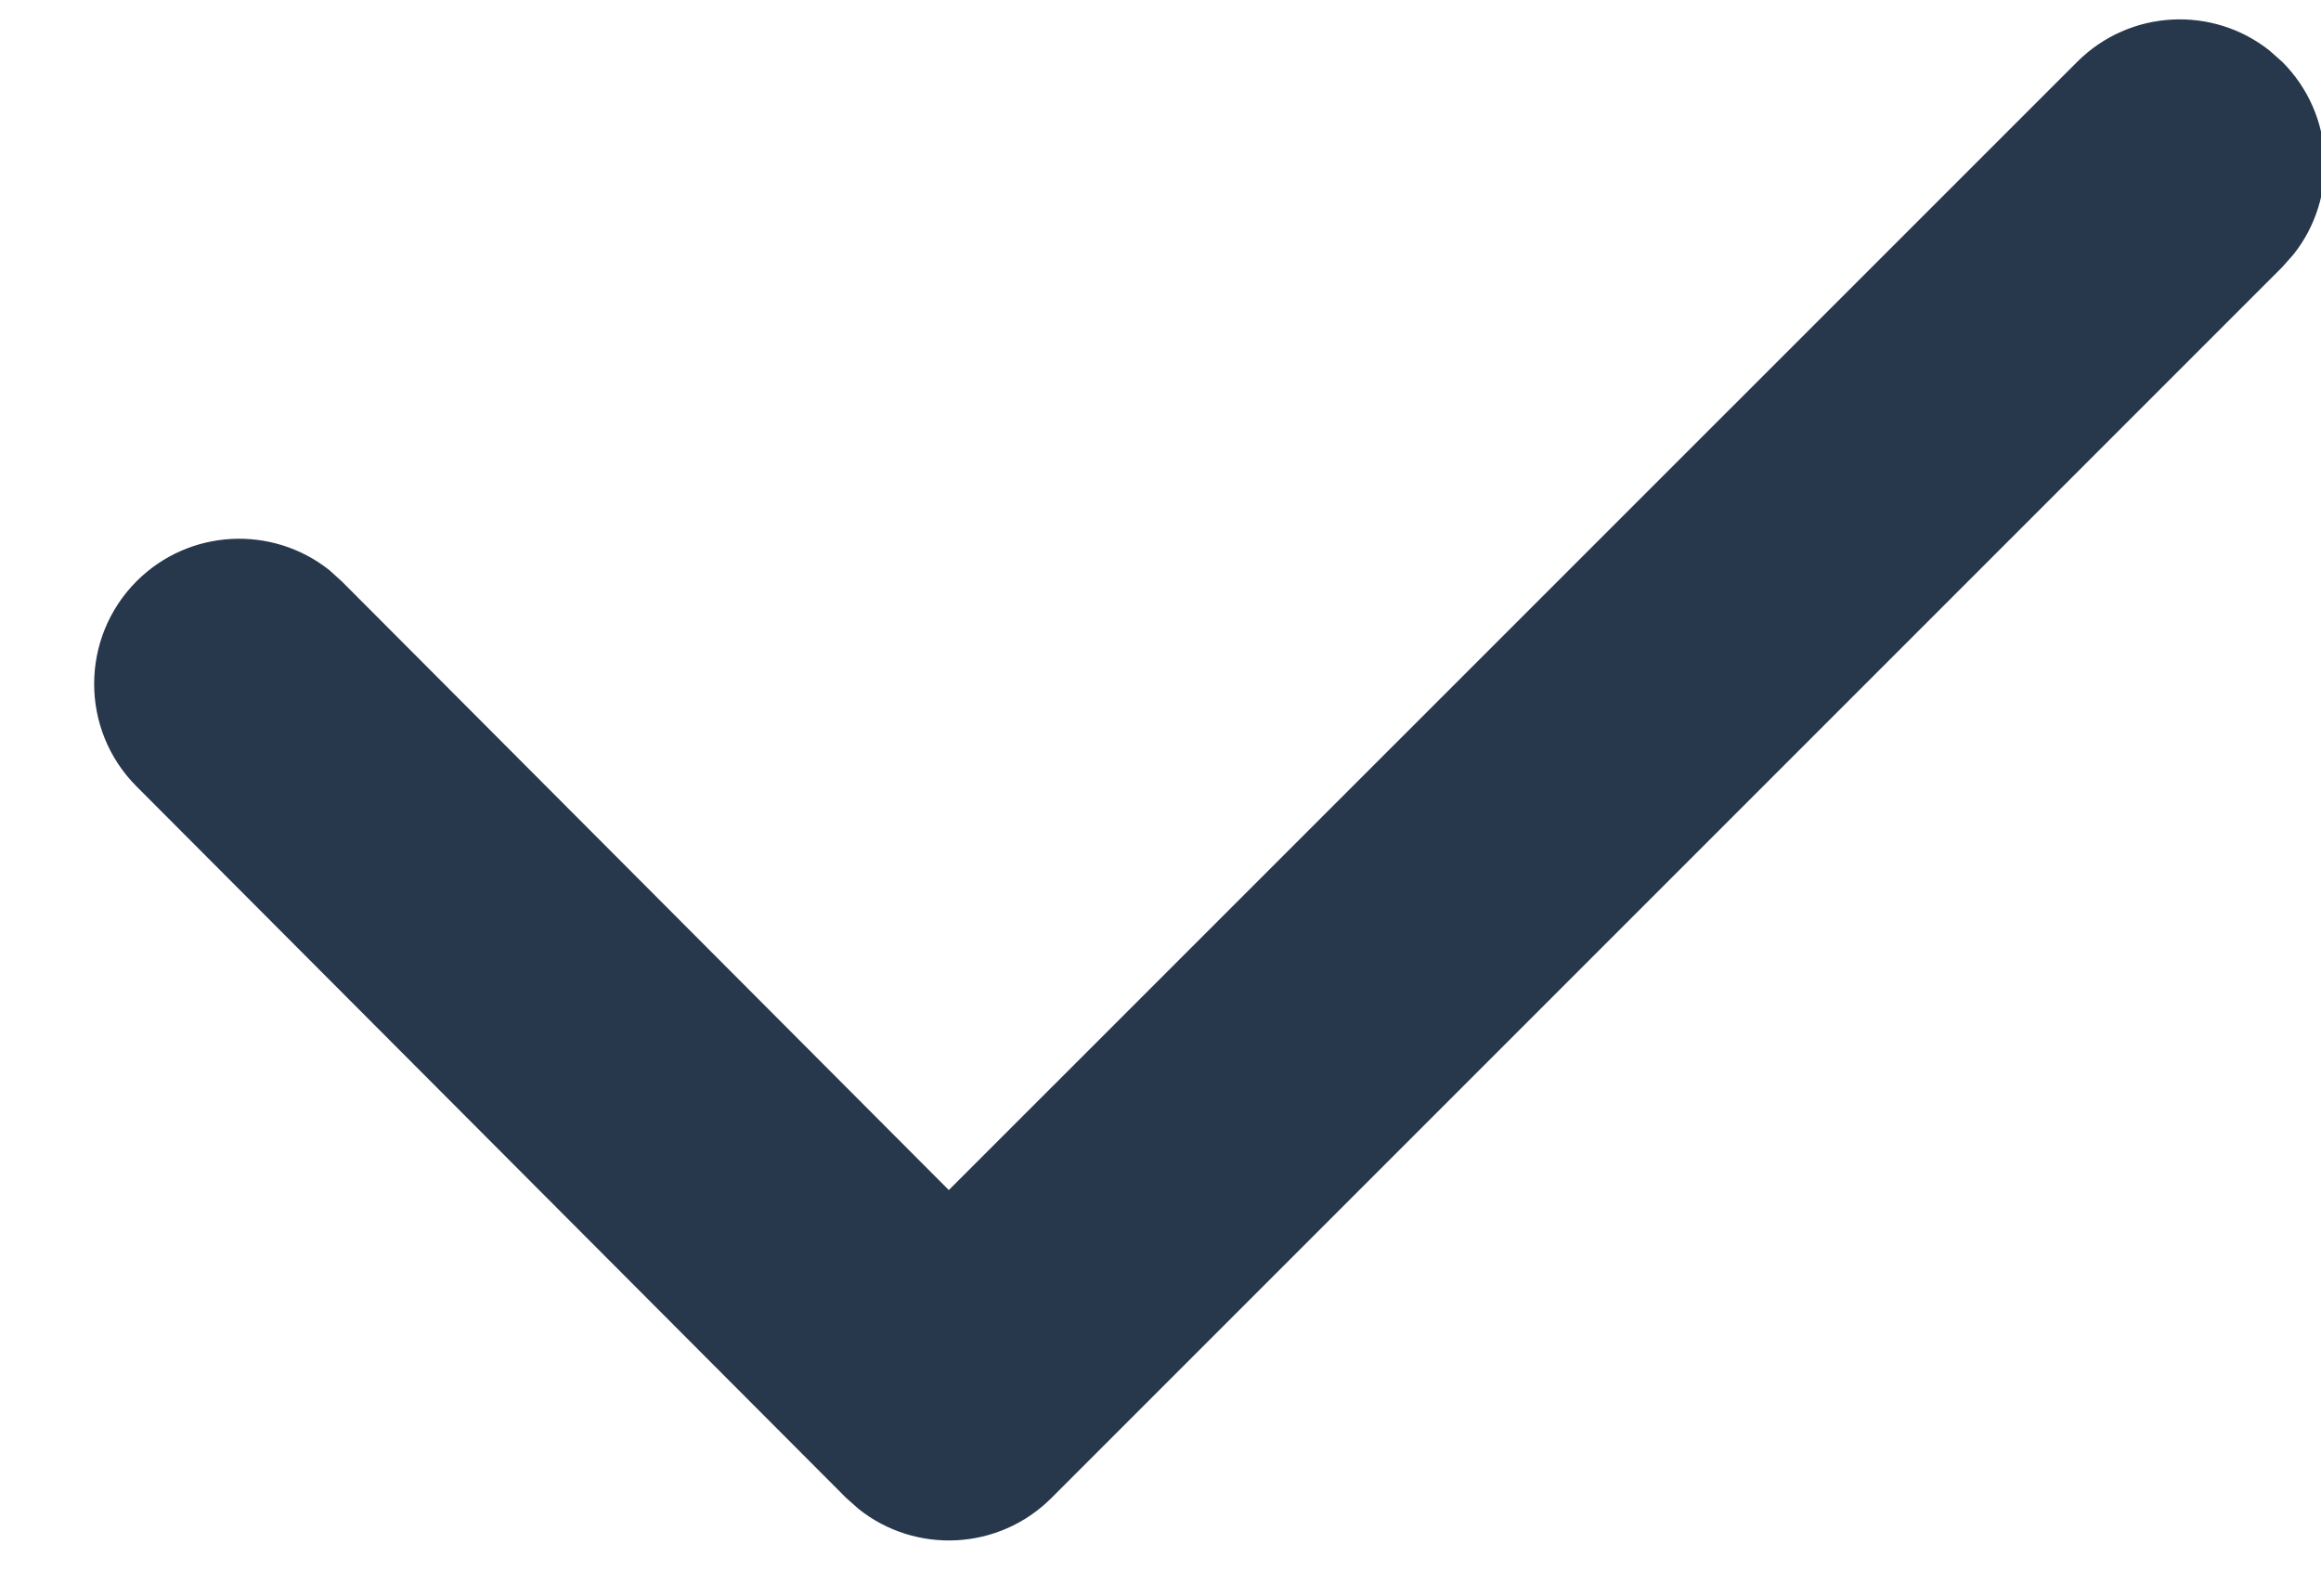
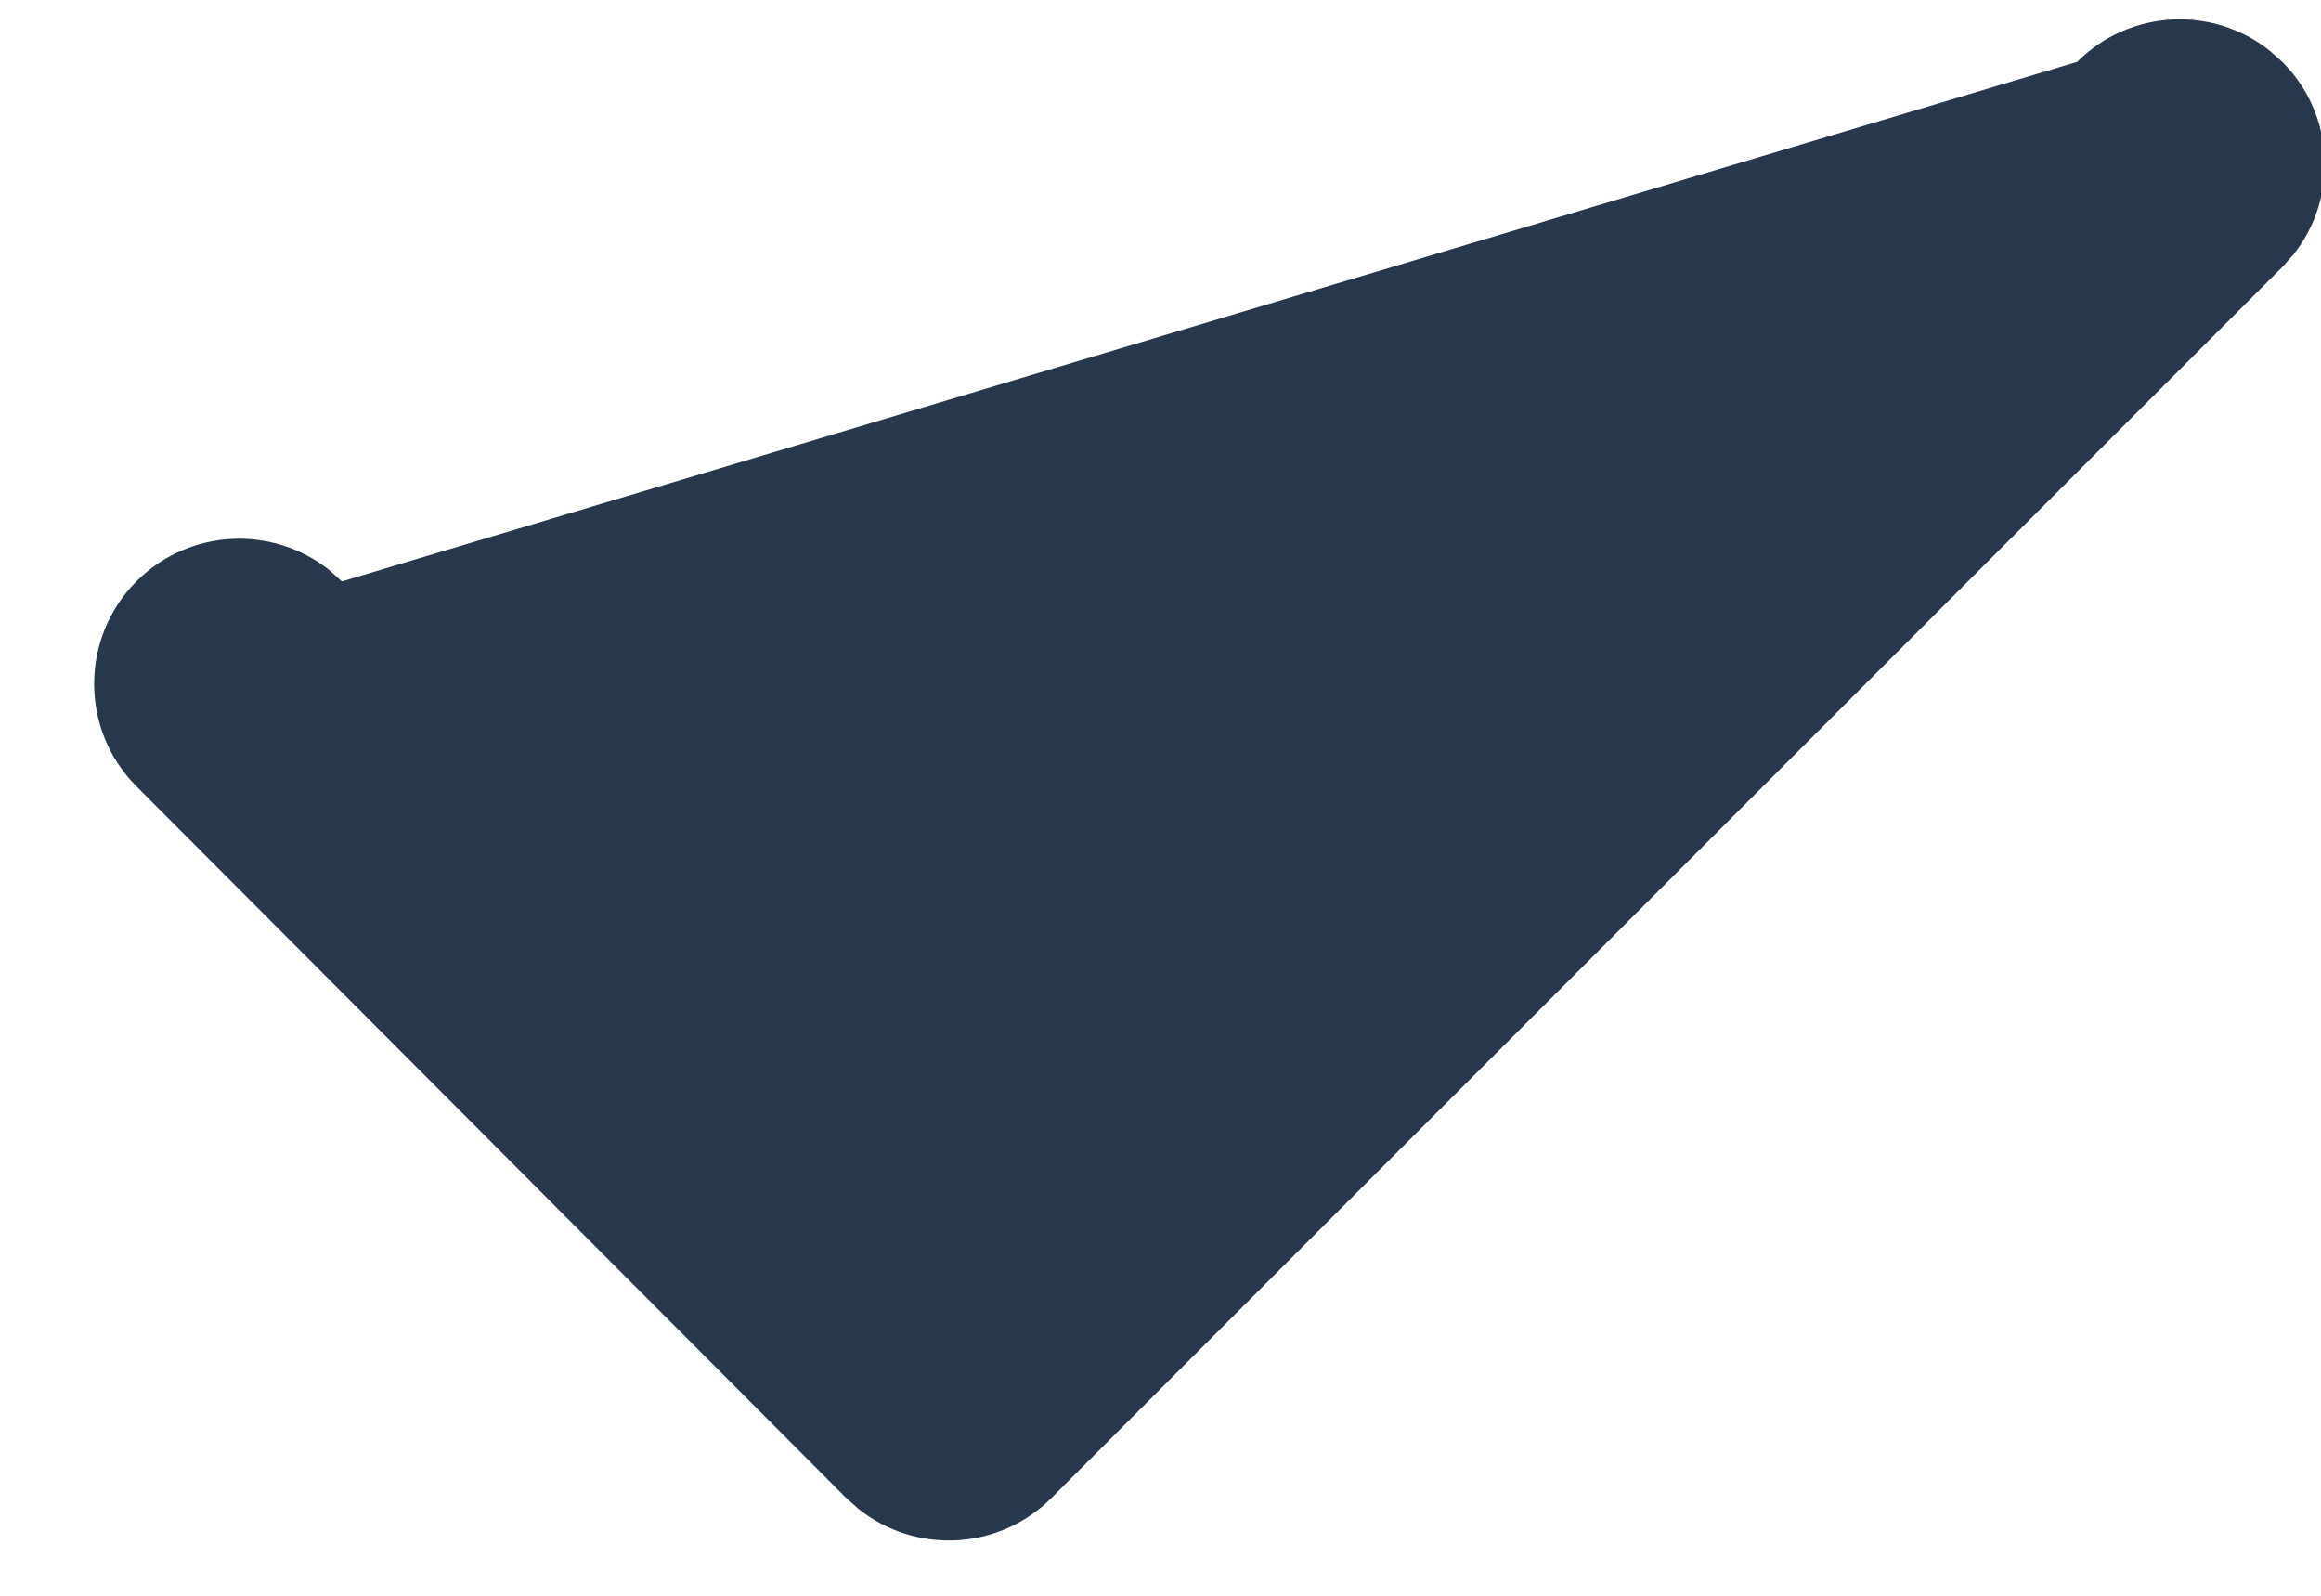
<svg xmlns="http://www.w3.org/2000/svg" width="16px" height="11px" viewBox="0 0 16 11" version="1.1">
  <title>check</title>
  <g id="Page-1" stroke="none" stroke-width="1" fill="none" fill-rule="evenodd">
    <g id="plans" transform="translate(-938, -1764)" fill="#27374C" fill-rule="nonzero">
-       <path d="M940.345,1762.463 C940.858,1762.464 941.28,1762.851 941.337,1763.348 L941.343,1763.465 L941.335,1769.39 L952.334,1769.391 C952.847,1769.391 953.27,1769.777 953.327,1770.274 L953.334,1770.391 C953.334,1770.904 952.948,1771.326 952.451,1771.384 L952.334,1771.391 L940.334,1771.391 C939.821,1771.391 939.398,1771.004 939.341,1770.506 L939.334,1770.39 L939.343,1763.462 C939.344,1762.91 939.793,1762.463 940.345,1762.463 Z" id="check" transform="translate(946.334, 1766.927) rotate(-45) translate(-946.334, -1766.927) " />
+       <path d="M940.345,1762.463 C940.858,1762.464 941.28,1762.851 941.337,1763.348 L941.343,1763.465 L952.334,1769.391 C952.847,1769.391 953.27,1769.777 953.327,1770.274 L953.334,1770.391 C953.334,1770.904 952.948,1771.326 952.451,1771.384 L952.334,1771.391 L940.334,1771.391 C939.821,1771.391 939.398,1771.004 939.341,1770.506 L939.334,1770.39 L939.343,1763.462 C939.344,1762.91 939.793,1762.463 940.345,1762.463 Z" id="check" transform="translate(946.334, 1766.927) rotate(-45) translate(-946.334, -1766.927) " />
    </g>
  </g>
</svg>